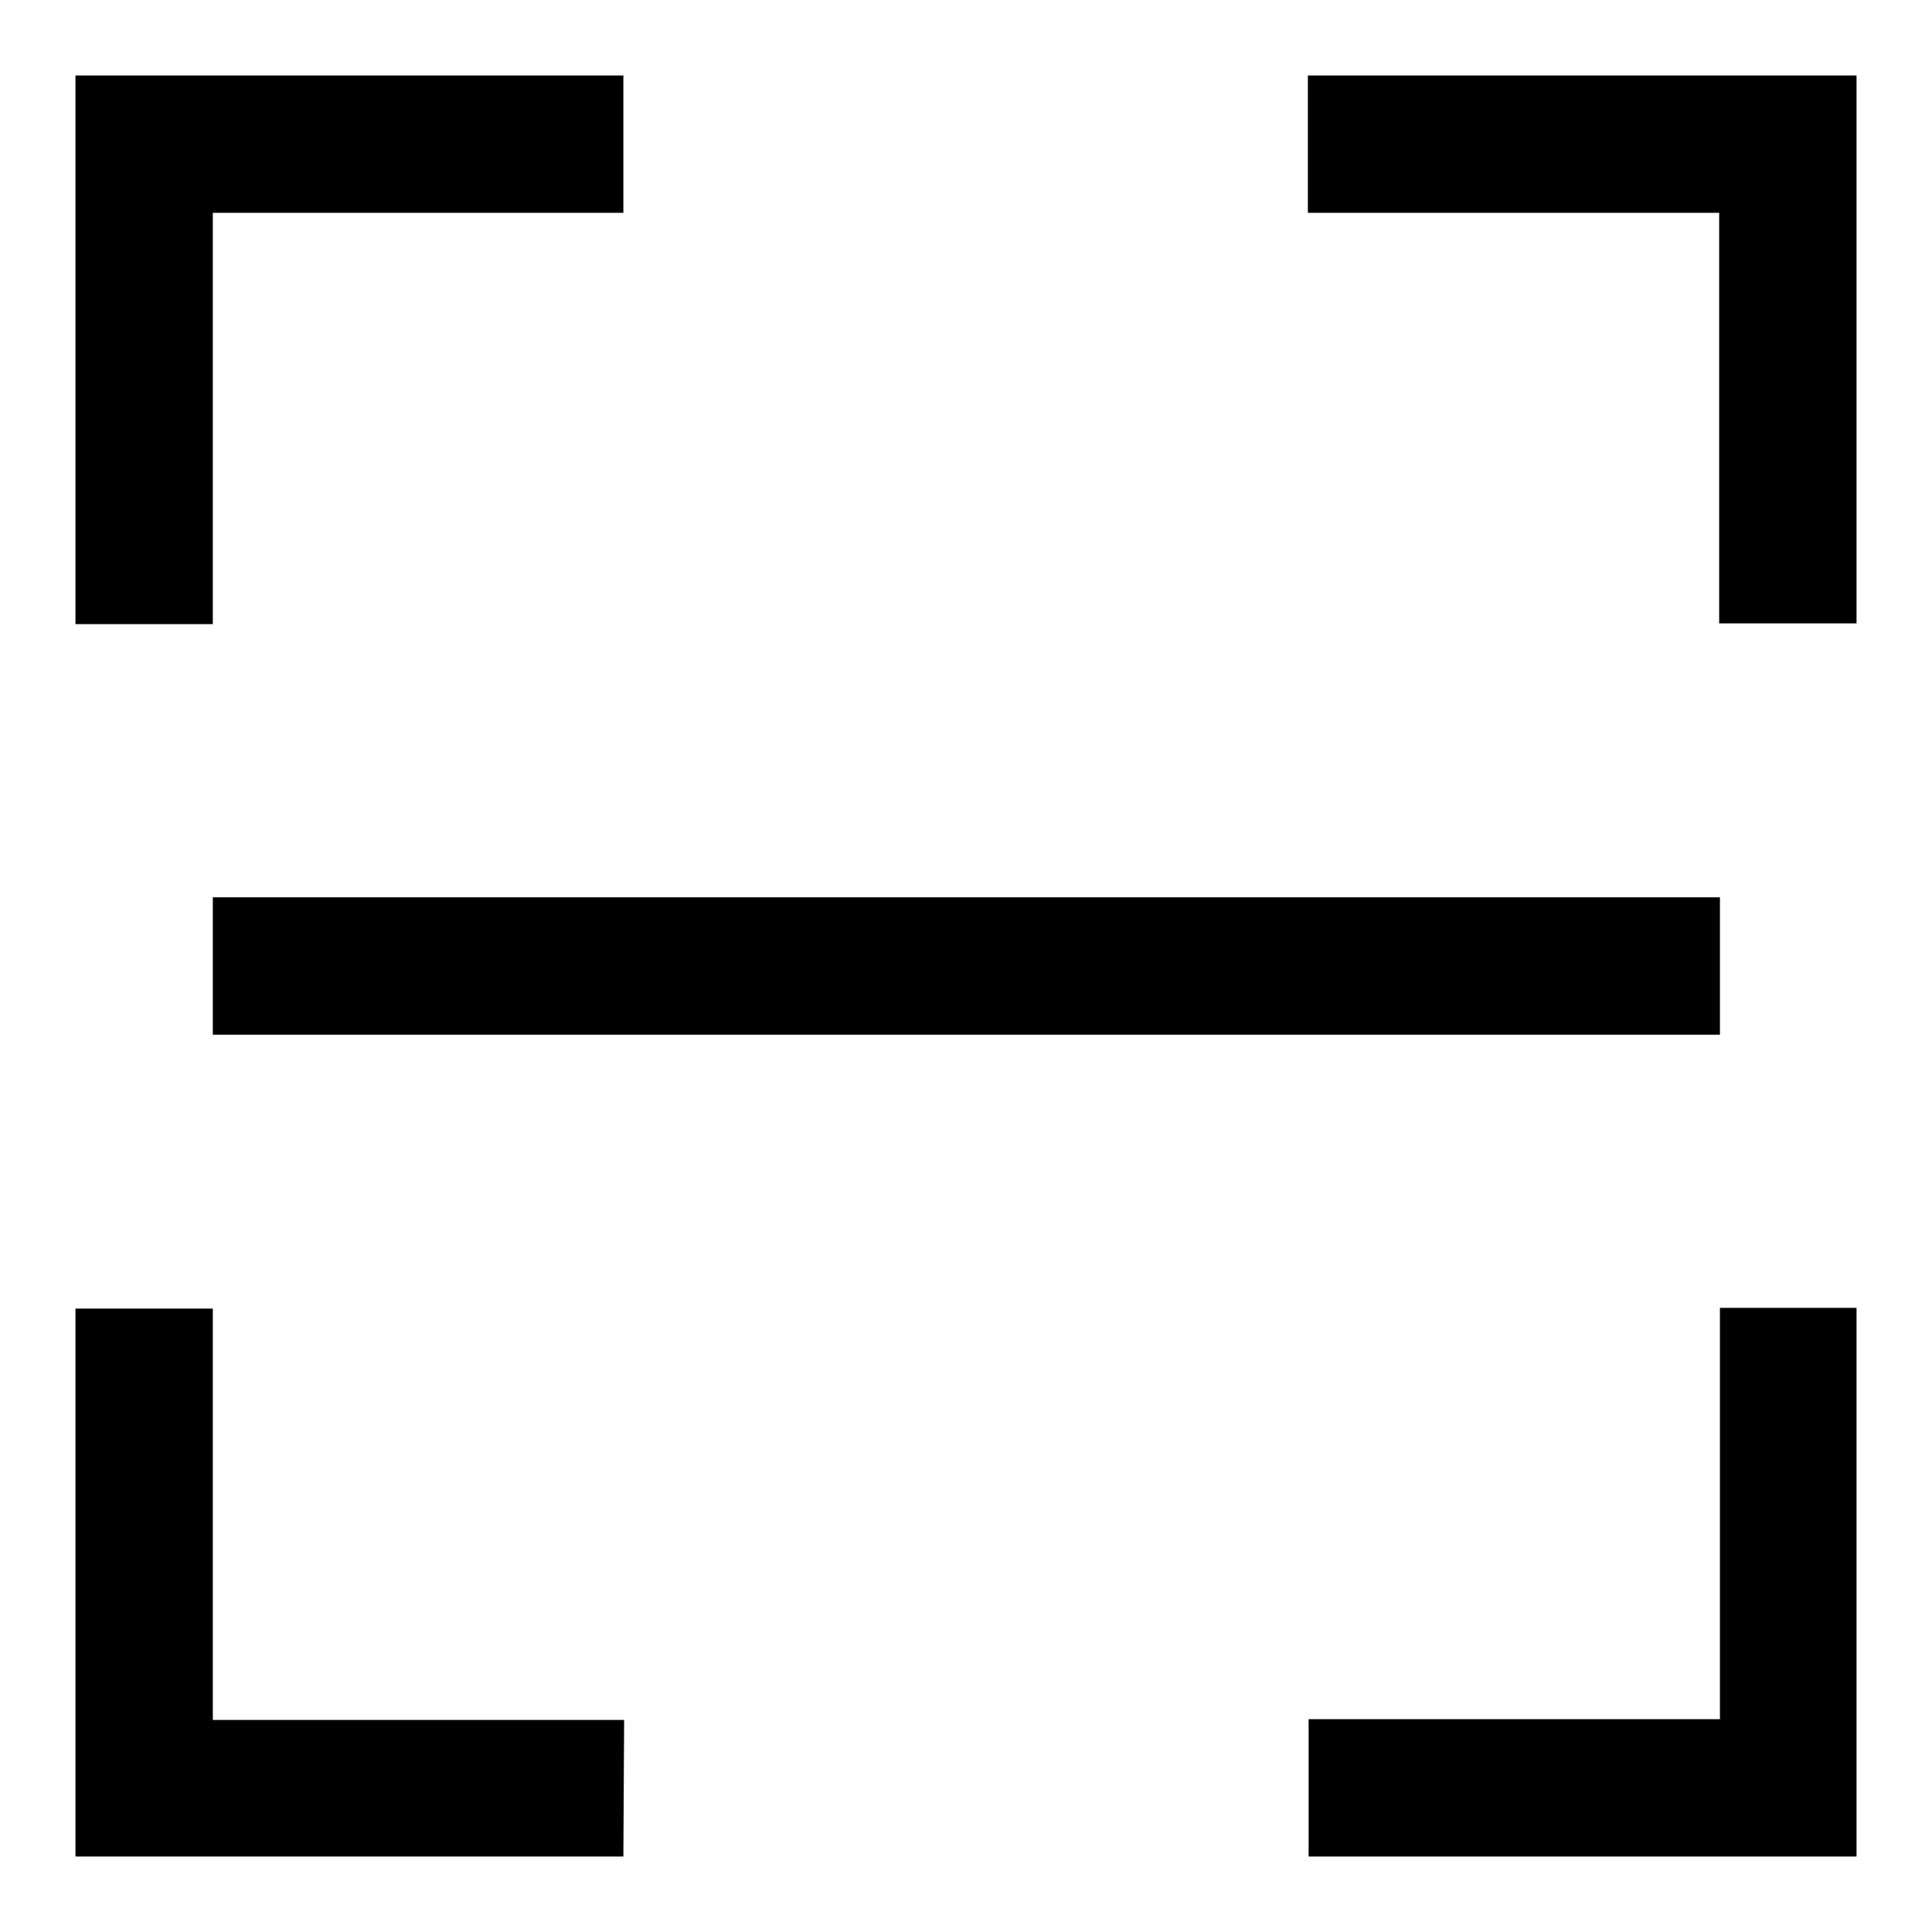
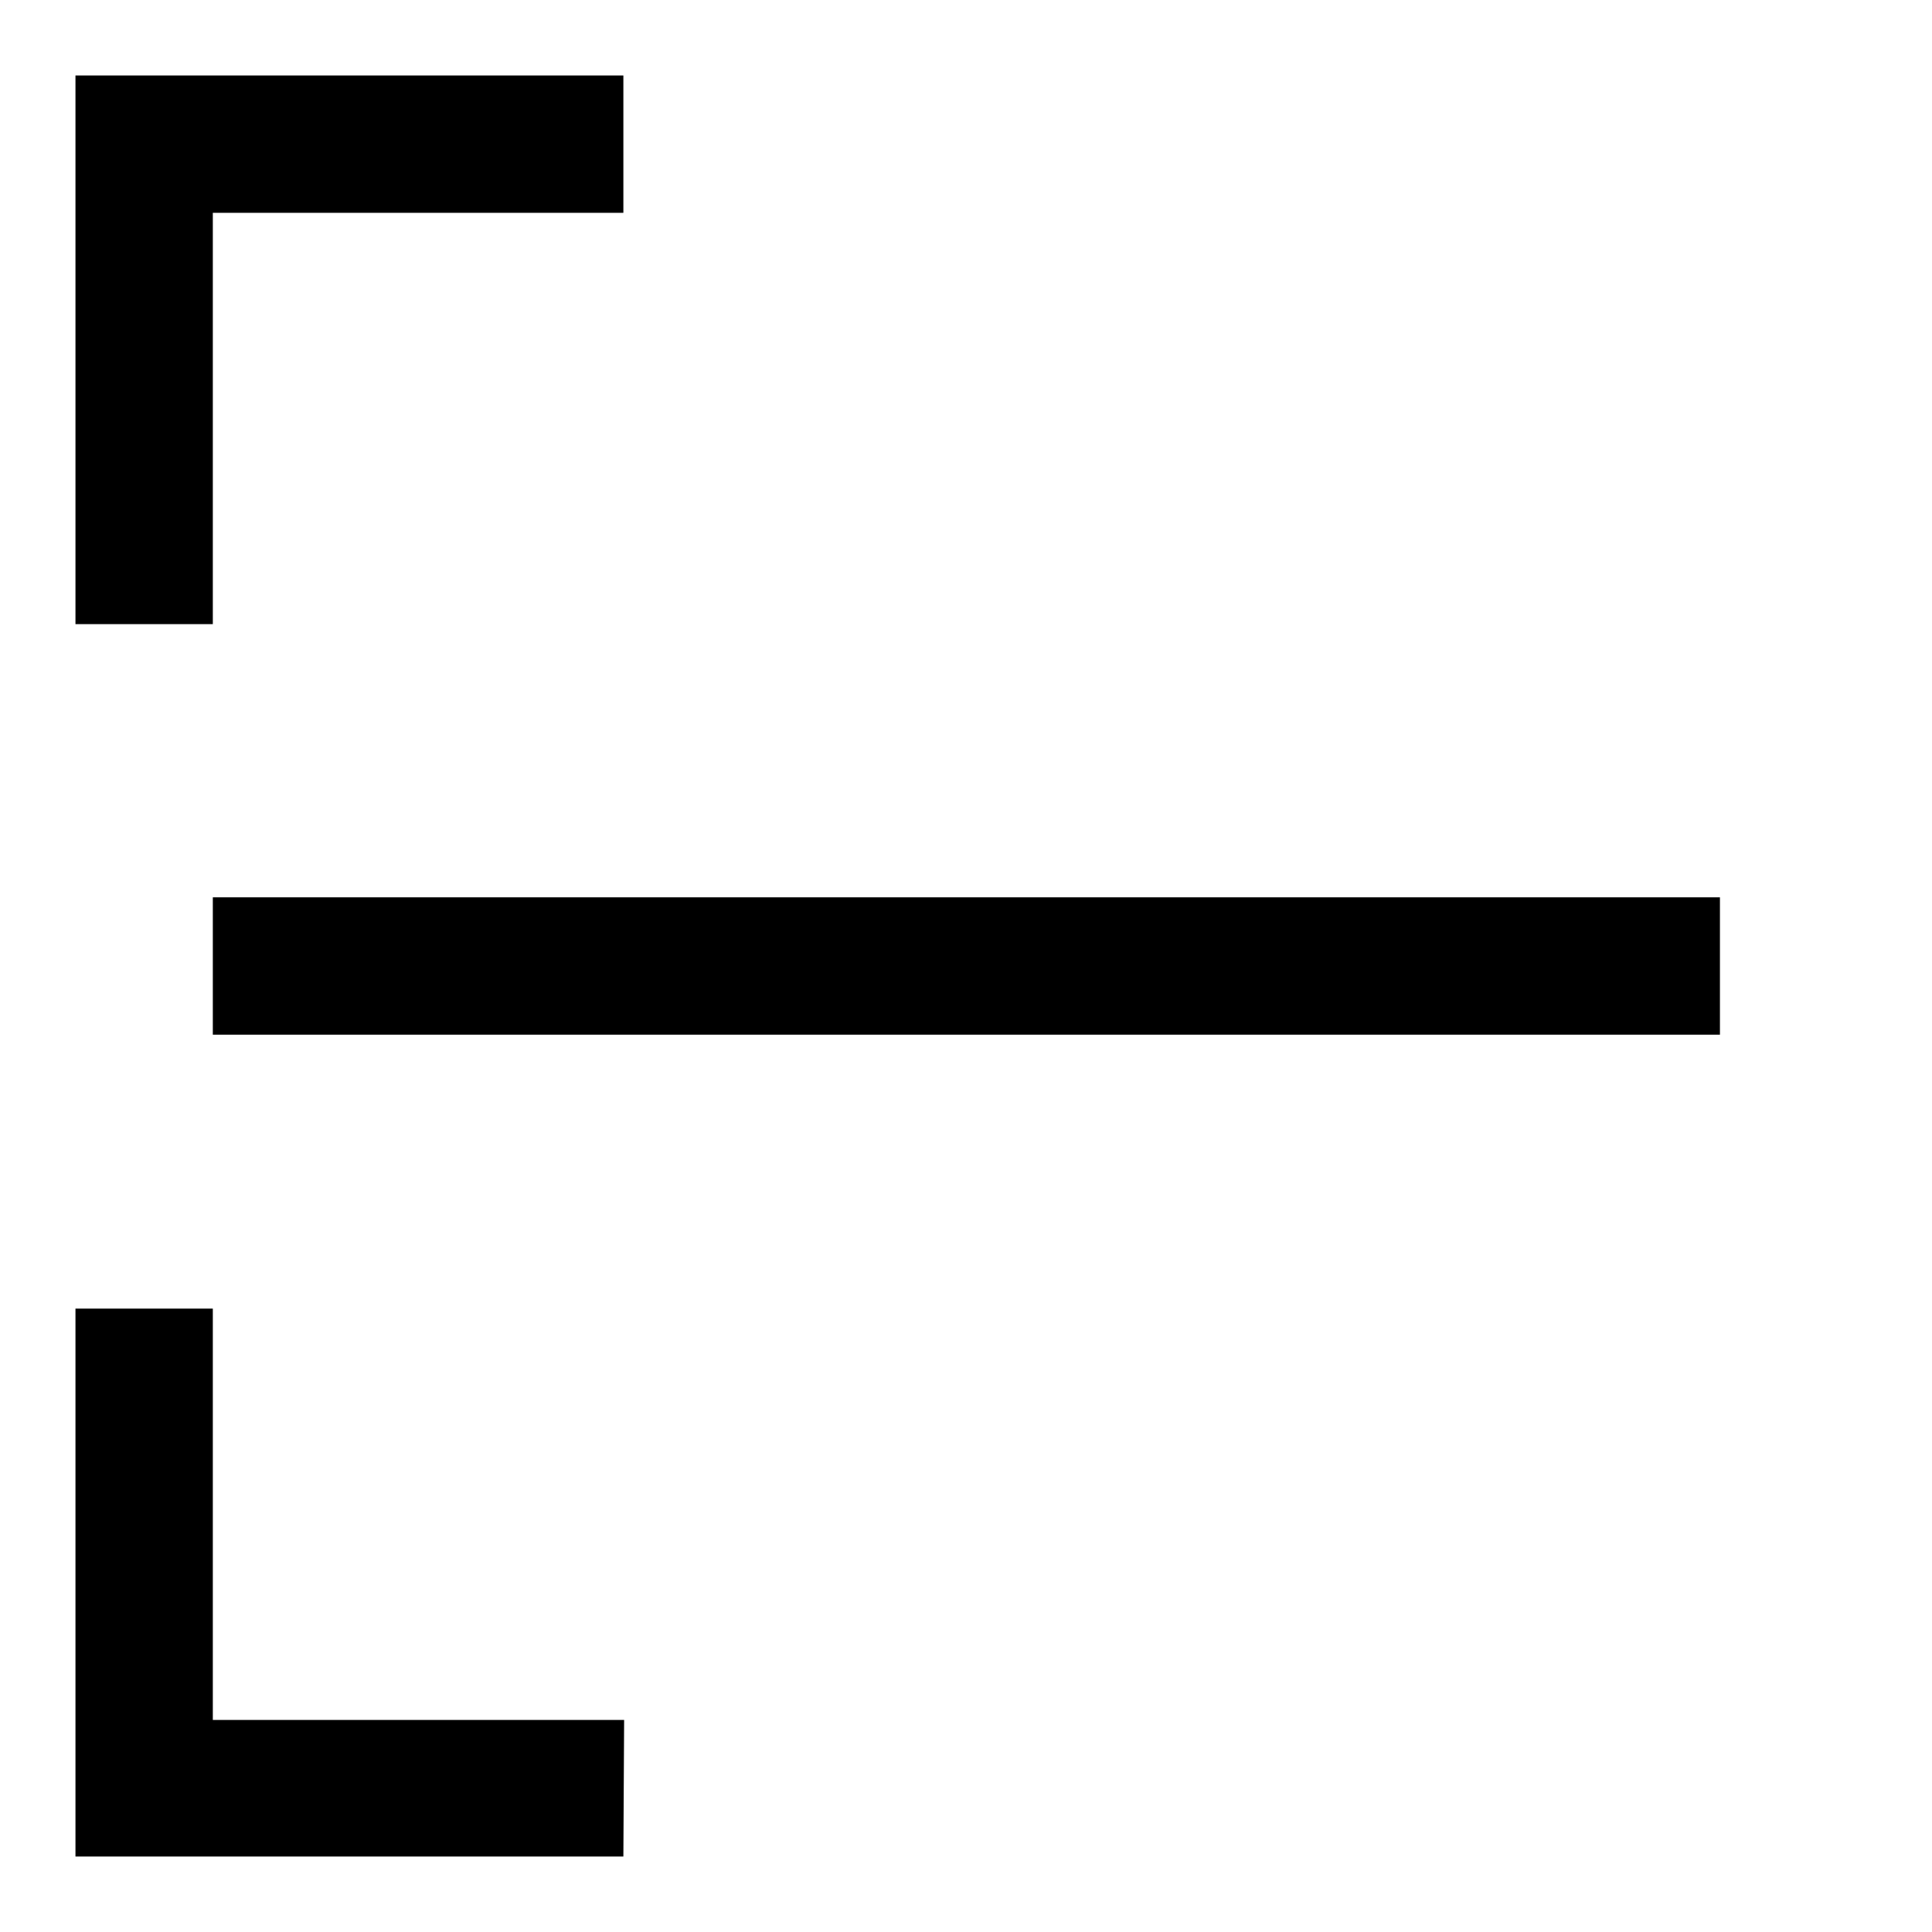
<svg xmlns="http://www.w3.org/2000/svg" version="1.1" x="0px" y="0px" viewBox="0 0 256 256" enable-background="new 0 0 256 256" xml:space="preserve">
  <g>
    <g>
-       <path fill="#000000" d="M246,82.6h-18.2V28.2h-54.5V10H246V82.6z" />
      <path fill="#000000" d="M28.2,118.9h199.7v18.2H28.2V118.9L28.2,118.9z" />
      <path fill="#000000" d="M82.6,10v18.2H28.2v54.5H10V10H82.6z" />
-       <path fill="#000000" d="M173.4,227.8h54.5v-54.5H246V246h-72.6V227.8z" />
      <path fill="#000000" d="M82.6,246H10v-72.6h18.2v54.5h54.5L82.6,246L82.6,246z" />
    </g>
  </g>
</svg>